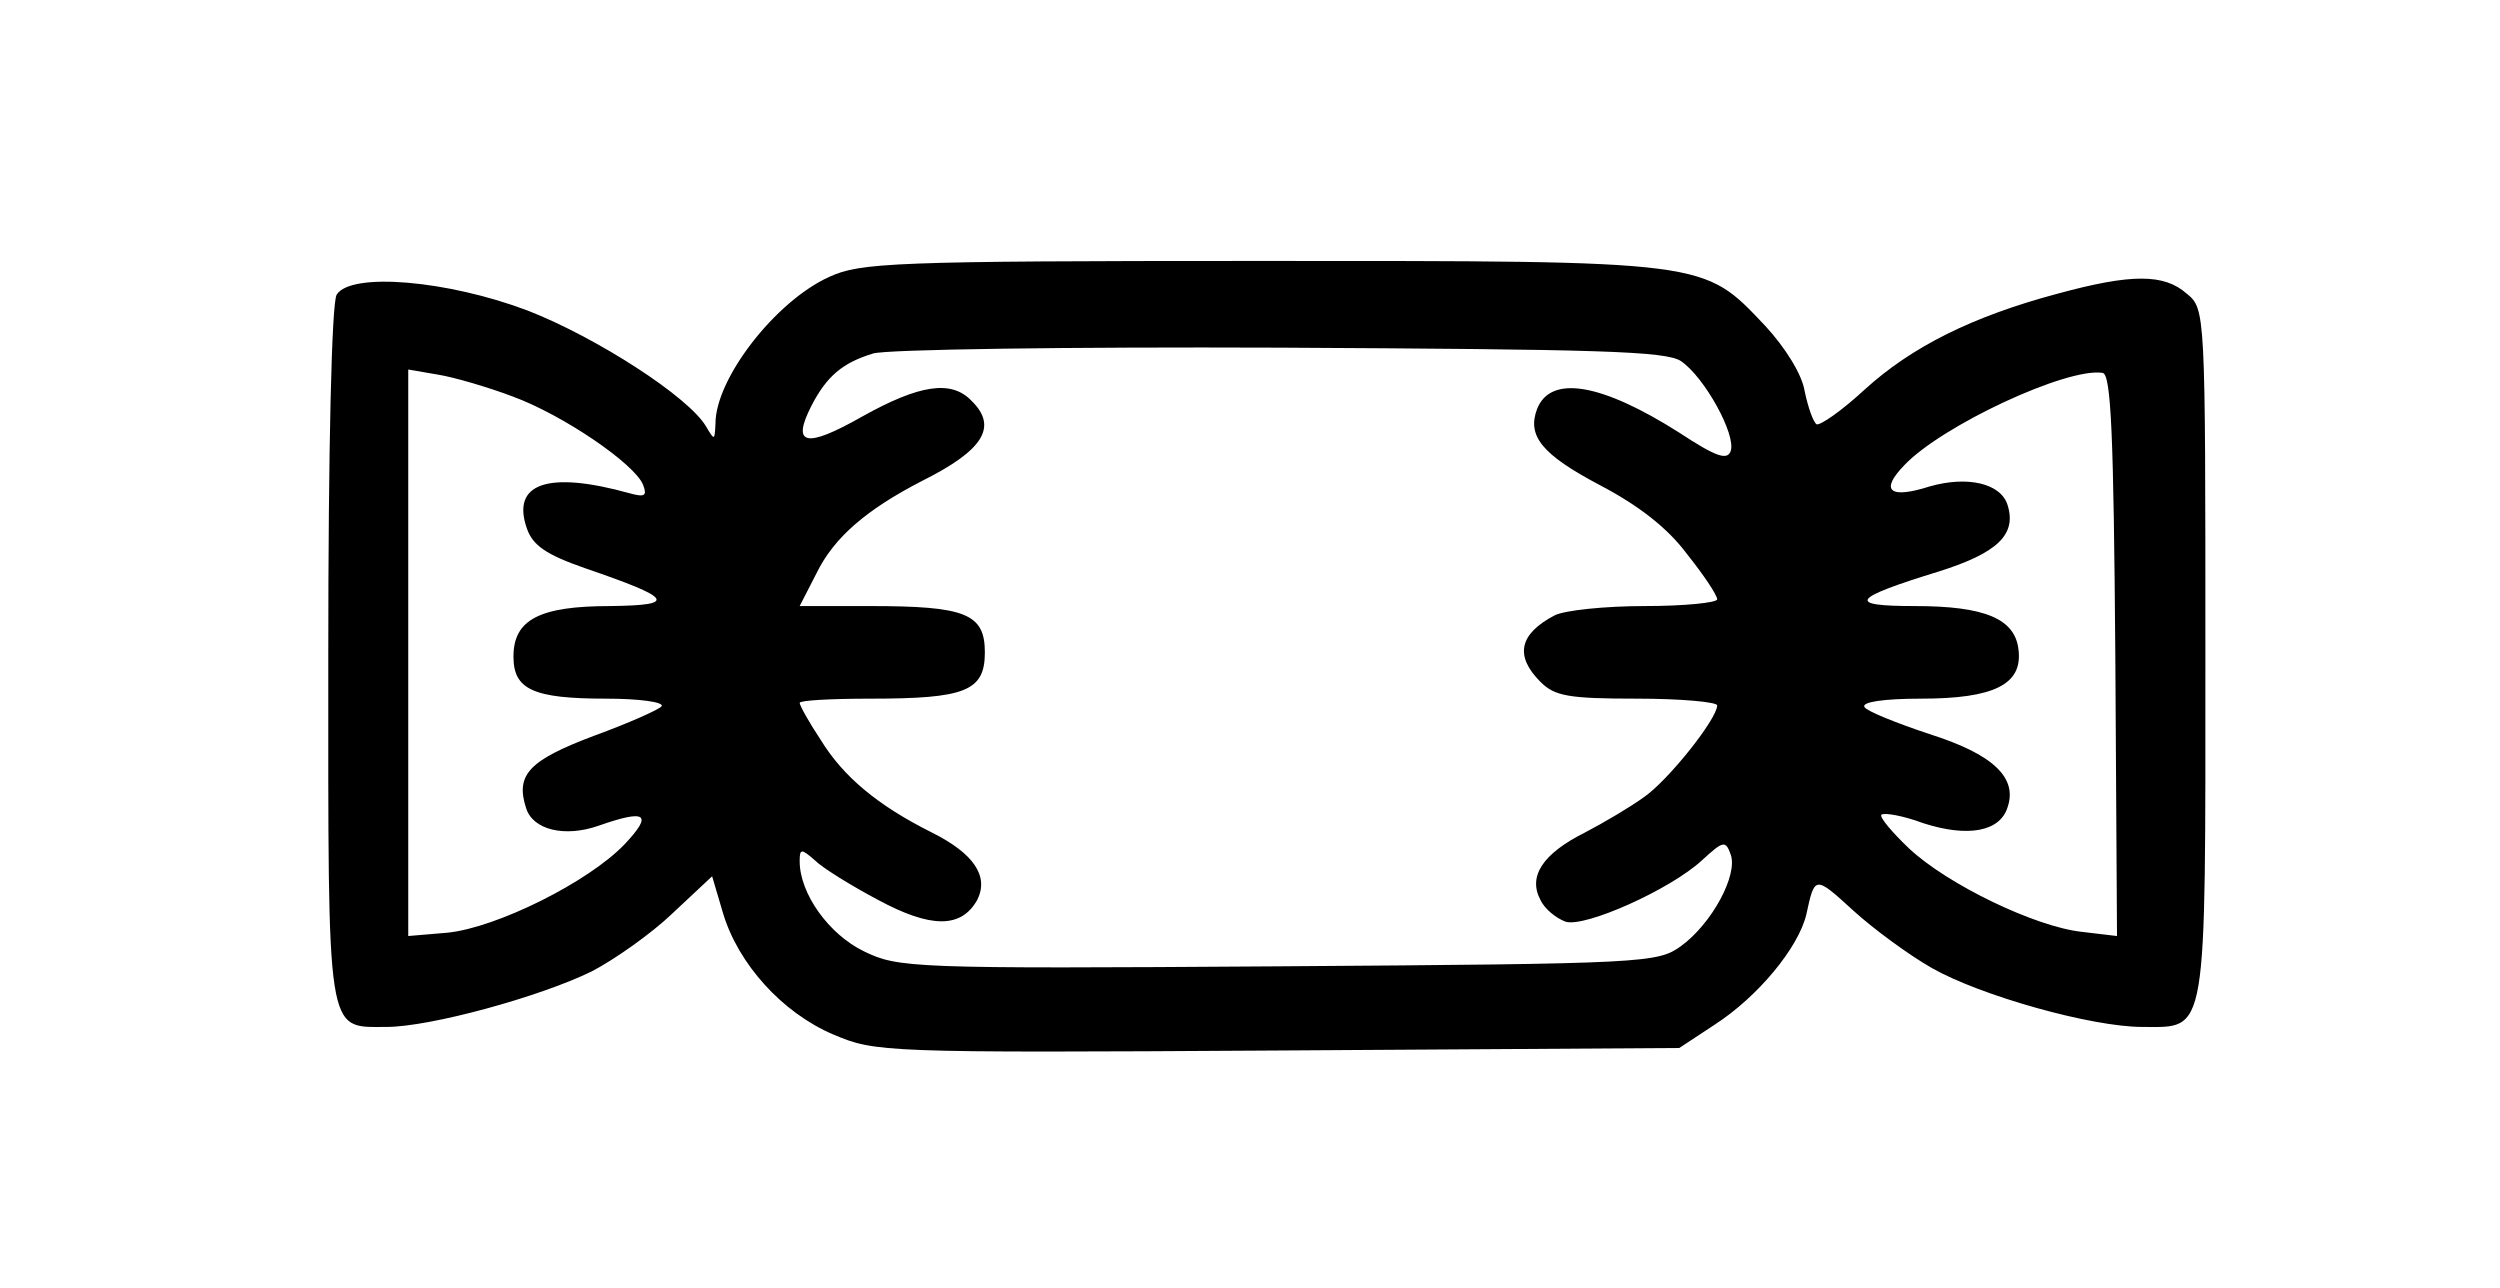
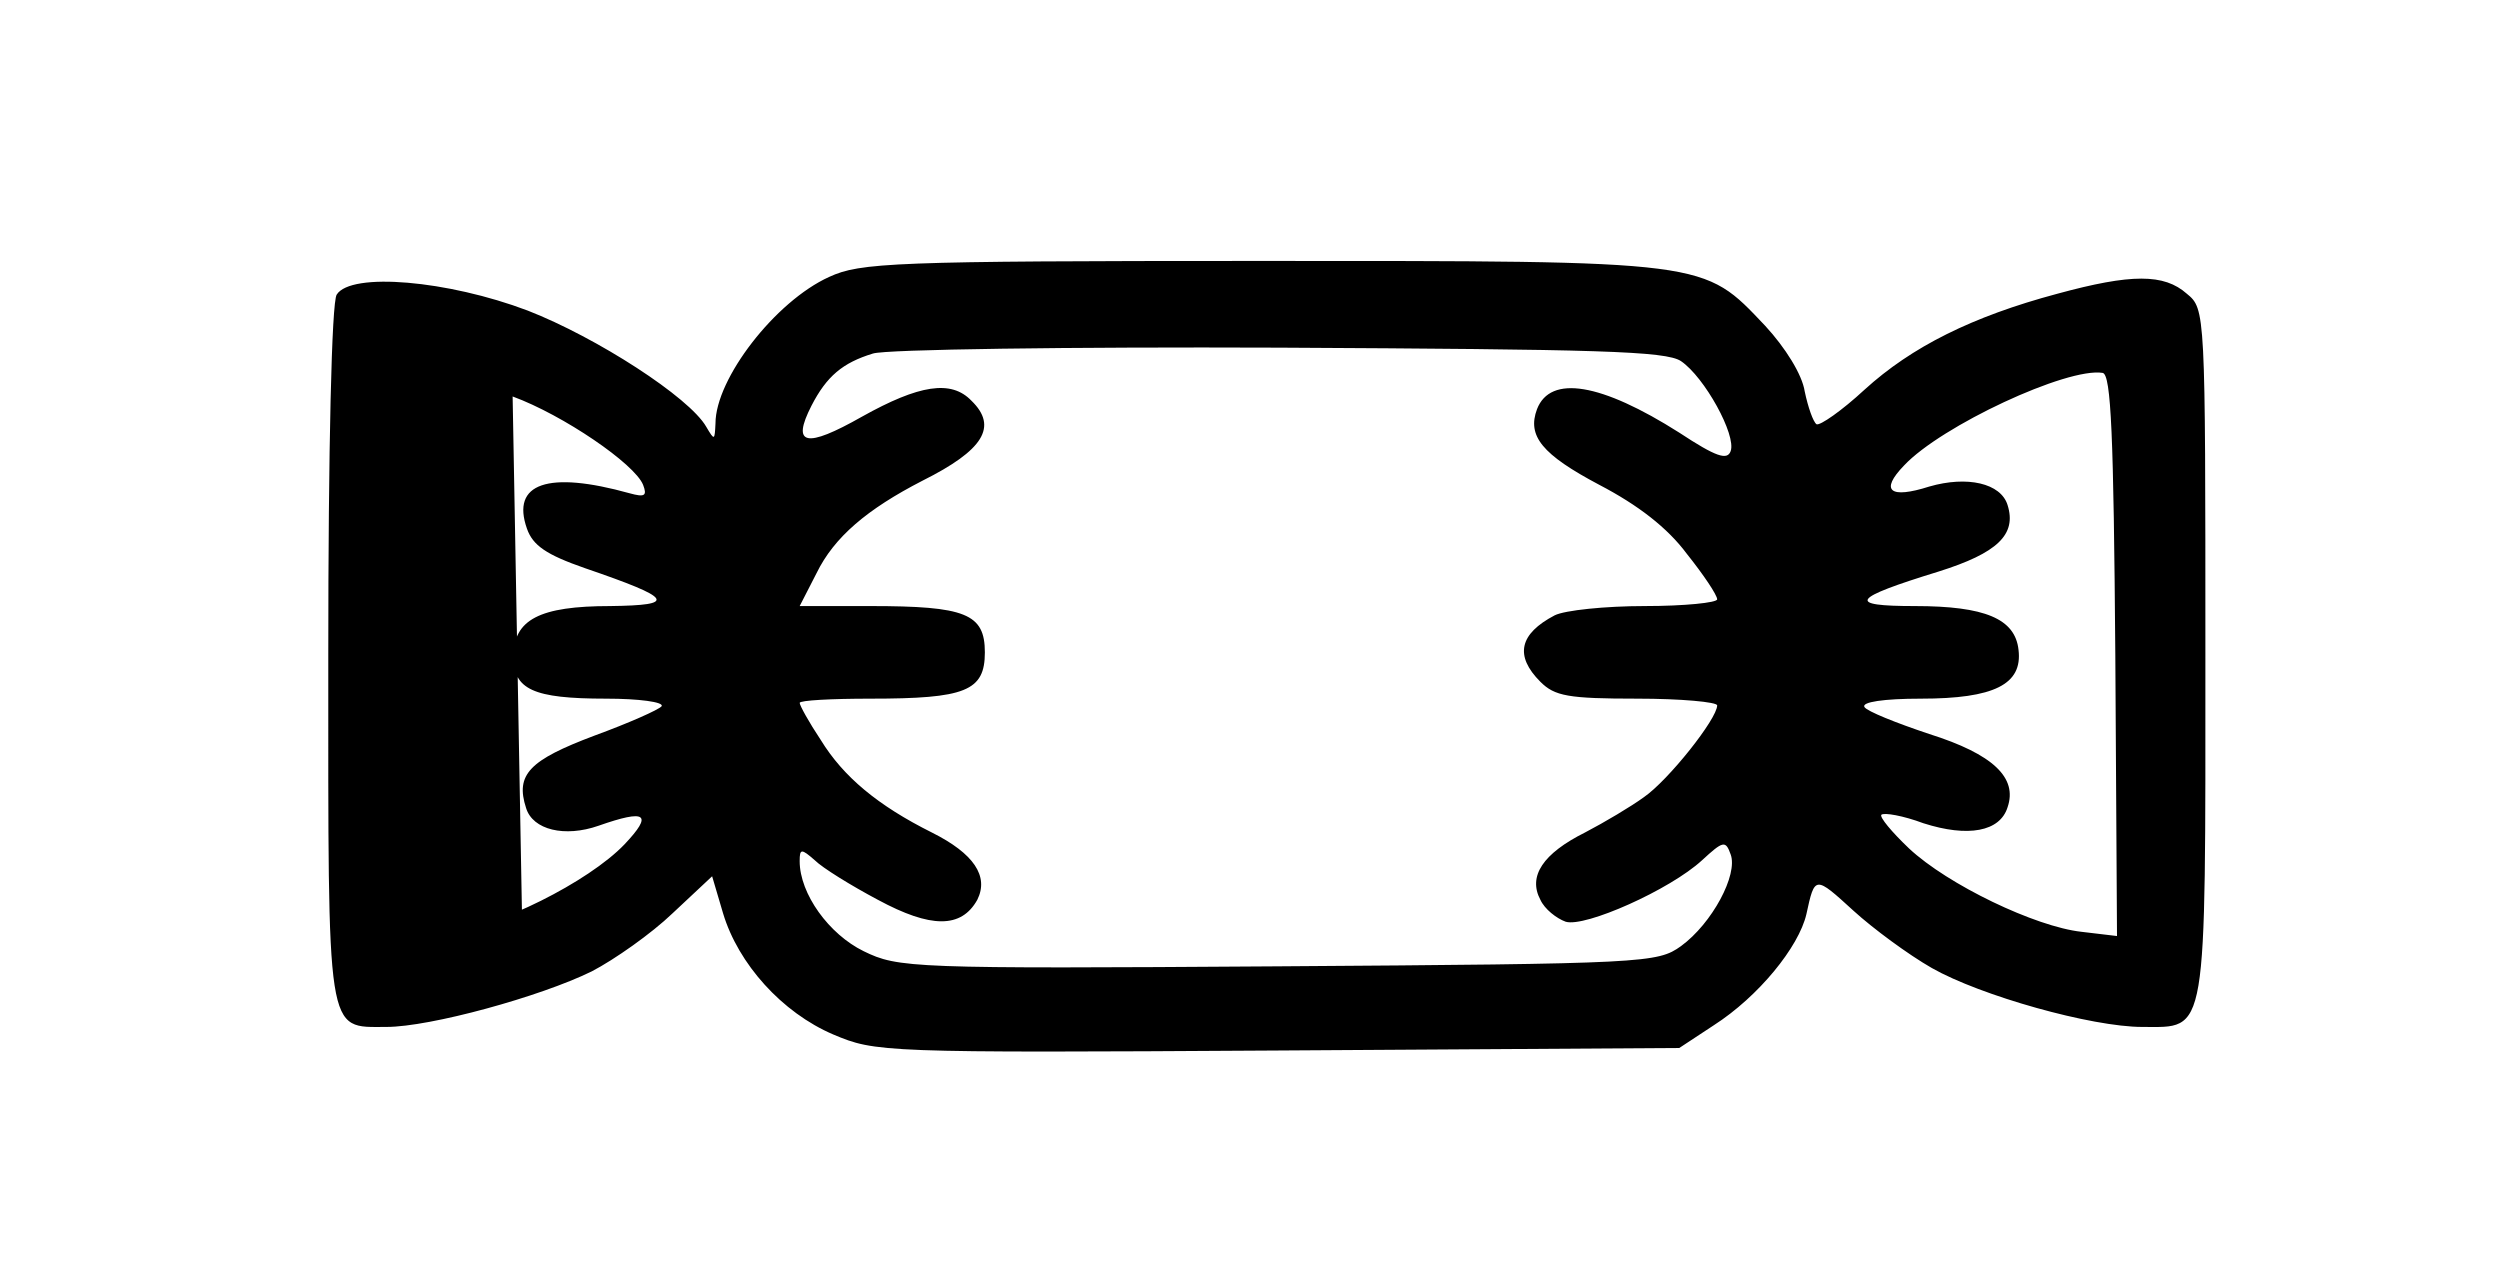
<svg xmlns="http://www.w3.org/2000/svg" version="1.0" width="297pt" height="153pt" viewBox="0 0 297 153" preserveAspectRatio="xMidYMid meet">
  <g transform="translate(0,153) scale(0.1,-0.1)" fill="#000000" stroke="none">
-     <path d="M985 1201 c-64 -29 -135 -121 -135 -174 -1 -20 -1 -21 -11 -4 -20 35 -130 106 -212 138 -95 36 -210 46 -227 19 -6 -9 -10 -183 -10 -427 0 -459 -3 -443 69 -443 52 0 183 36 244 66 27 14 71 45 96 69 l47 44 13 -44 c18 -60 70 -118 131 -144 50 -21 56 -22 528 -19 l477 3 41 27 c53 34 101 93 110 132 10 46 10 46 56 4 23 -21 65 -52 93 -68 58 -33 190 -70 250 -70 78 0 75 -17 75 445 0 405 0 408 -22 426 -27 24 -66 24 -154 0 -101 -27 -173 -63 -229 -114 -27 -25 -53 -43 -57 -41 -4 3 -10 20 -14 39 -3 20 -23 52 -47 78 -74 78 -65 77 -600 77 -438 0 -475 -2 -512 -19z m1012 -100 c28 -19 66 -88 59 -107 -4 -11 -17 -7 -61 22 -93 59 -153 69 -169 28 -12 -32 6 -54 74 -90 46 -24 81 -51 104 -82 20 -25 36 -49 36 -54 0 -4 -39 -8 -86 -8 -47 0 -95 -5 -107 -11 -42 -22 -48 -48 -17 -79 17 -17 33 -20 115 -20 52 0 95 -4 95 -8 0 -16 -58 -89 -87 -109 -15 -11 -47 -30 -70 -42 -50 -25 -68 -52 -53 -80 5 -11 19 -22 30 -26 23 -7 124 38 162 73 25 23 28 24 34 7 9 -24 -22 -82 -59 -109 -28 -20 -41 -21 -479 -24 -436 -3 -451 -2 -492 18 -41 20 -76 68 -76 107 0 15 2 15 18 1 9 -9 43 -30 75 -47 63 -34 99 -34 118 0 14 28 -4 55 -54 80 -64 32 -105 66 -132 110 -14 21 -25 41 -25 44 0 3 38 5 84 5 113 0 136 9 136 55 0 46 -23 55 -136 55 l-84 0 20 39 c21 43 60 76 126 110 72 36 90 64 58 95 -24 25 -62 19 -130 -19 -67 -38 -84 -34 -60 13 18 35 37 51 73 62 15 5 233 8 483 7 378 -2 459 -4 477 -16z m-1388 -42 c60 -22 145 -80 155 -105 5 -13 2 -15 -16 -10 -97 27 -141 12 -122 -42 7 -20 23 -31 69 -47 105 -36 110 -44 30 -45 -84 0 -115 -16 -115 -60 0 -39 23 -50 110 -50 39 0 69 -4 66 -9 -3 -4 -39 -20 -80 -35 -77 -29 -94 -46 -81 -86 8 -26 46 -35 86 -21 57 20 65 14 31 -22 -43 -45 -152 -99 -210 -105 l-47 -4 0 337 0 336 35 -6 c19 -3 60 -15 89 -26z m1904 -308 l2 -333 -42 5 c-55 6 -159 56 -205 99 -21 20 -35 37 -33 40 3 3 26 -1 50 -10 53 -17 91 -10 100 19 12 35 -17 63 -93 87 -39 13 -74 27 -77 32 -4 6 23 10 67 10 87 0 121 17 116 58 -4 37 -40 52 -123 52 -82 0 -76 9 28 41 70 22 93 44 82 79 -8 26 -48 35 -93 22 -47 -15 -59 -5 -30 25 44 47 194 117 236 110 10 -2 13 -73 15 -336z" />
+     <path d="M985 1201 c-64 -29 -135 -121 -135 -174 -1 -20 -1 -21 -11 -4 -20 35 -130 106 -212 138 -95 36 -210 46 -227 19 -6 -9 -10 -183 -10 -427 0 -459 -3 -443 69 -443 52 0 183 36 244 66 27 14 71 45 96 69 l47 44 13 -44 c18 -60 70 -118 131 -144 50 -21 56 -22 528 -19 l477 3 41 27 c53 34 101 93 110 132 10 46 10 46 56 4 23 -21 65 -52 93 -68 58 -33 190 -70 250 -70 78 0 75 -17 75 445 0 405 0 408 -22 426 -27 24 -66 24 -154 0 -101 -27 -173 -63 -229 -114 -27 -25 -53 -43 -57 -41 -4 3 -10 20 -14 39 -3 20 -23 52 -47 78 -74 78 -65 77 -600 77 -438 0 -475 -2 -512 -19z m1012 -100 c28 -19 66 -88 59 -107 -4 -11 -17 -7 -61 22 -93 59 -153 69 -169 28 -12 -32 6 -54 74 -90 46 -24 81 -51 104 -82 20 -25 36 -49 36 -54 0 -4 -39 -8 -86 -8 -47 0 -95 -5 -107 -11 -42 -22 -48 -48 -17 -79 17 -17 33 -20 115 -20 52 0 95 -4 95 -8 0 -16 -58 -89 -87 -109 -15 -11 -47 -30 -70 -42 -50 -25 -68 -52 -53 -80 5 -11 19 -22 30 -26 23 -7 124 38 162 73 25 23 28 24 34 7 9 -24 -22 -82 -59 -109 -28 -20 -41 -21 -479 -24 -436 -3 -451 -2 -492 18 -41 20 -76 68 -76 107 0 15 2 15 18 1 9 -9 43 -30 75 -47 63 -34 99 -34 118 0 14 28 -4 55 -54 80 -64 32 -105 66 -132 110 -14 21 -25 41 -25 44 0 3 38 5 84 5 113 0 136 9 136 55 0 46 -23 55 -136 55 l-84 0 20 39 c21 43 60 76 126 110 72 36 90 64 58 95 -24 25 -62 19 -130 -19 -67 -38 -84 -34 -60 13 18 35 37 51 73 62 15 5 233 8 483 7 378 -2 459 -4 477 -16z m-1388 -42 c60 -22 145 -80 155 -105 5 -13 2 -15 -16 -10 -97 27 -141 12 -122 -42 7 -20 23 -31 69 -47 105 -36 110 -44 30 -45 -84 0 -115 -16 -115 -60 0 -39 23 -50 110 -50 39 0 69 -4 66 -9 -3 -4 -39 -20 -80 -35 -77 -29 -94 -46 -81 -86 8 -26 46 -35 86 -21 57 20 65 14 31 -22 -43 -45 -152 -99 -210 -105 c19 -3 60 -15 89 -26z m1904 -308 l2 -333 -42 5 c-55 6 -159 56 -205 99 -21 20 -35 37 -33 40 3 3 26 -1 50 -10 53 -17 91 -10 100 19 12 35 -17 63 -93 87 -39 13 -74 27 -77 32 -4 6 23 10 67 10 87 0 121 17 116 58 -4 37 -40 52 -123 52 -82 0 -76 9 28 41 70 22 93 44 82 79 -8 26 -48 35 -93 22 -47 -15 -59 -5 -30 25 44 47 194 117 236 110 10 -2 13 -73 15 -336z" />
  </g>
</svg>